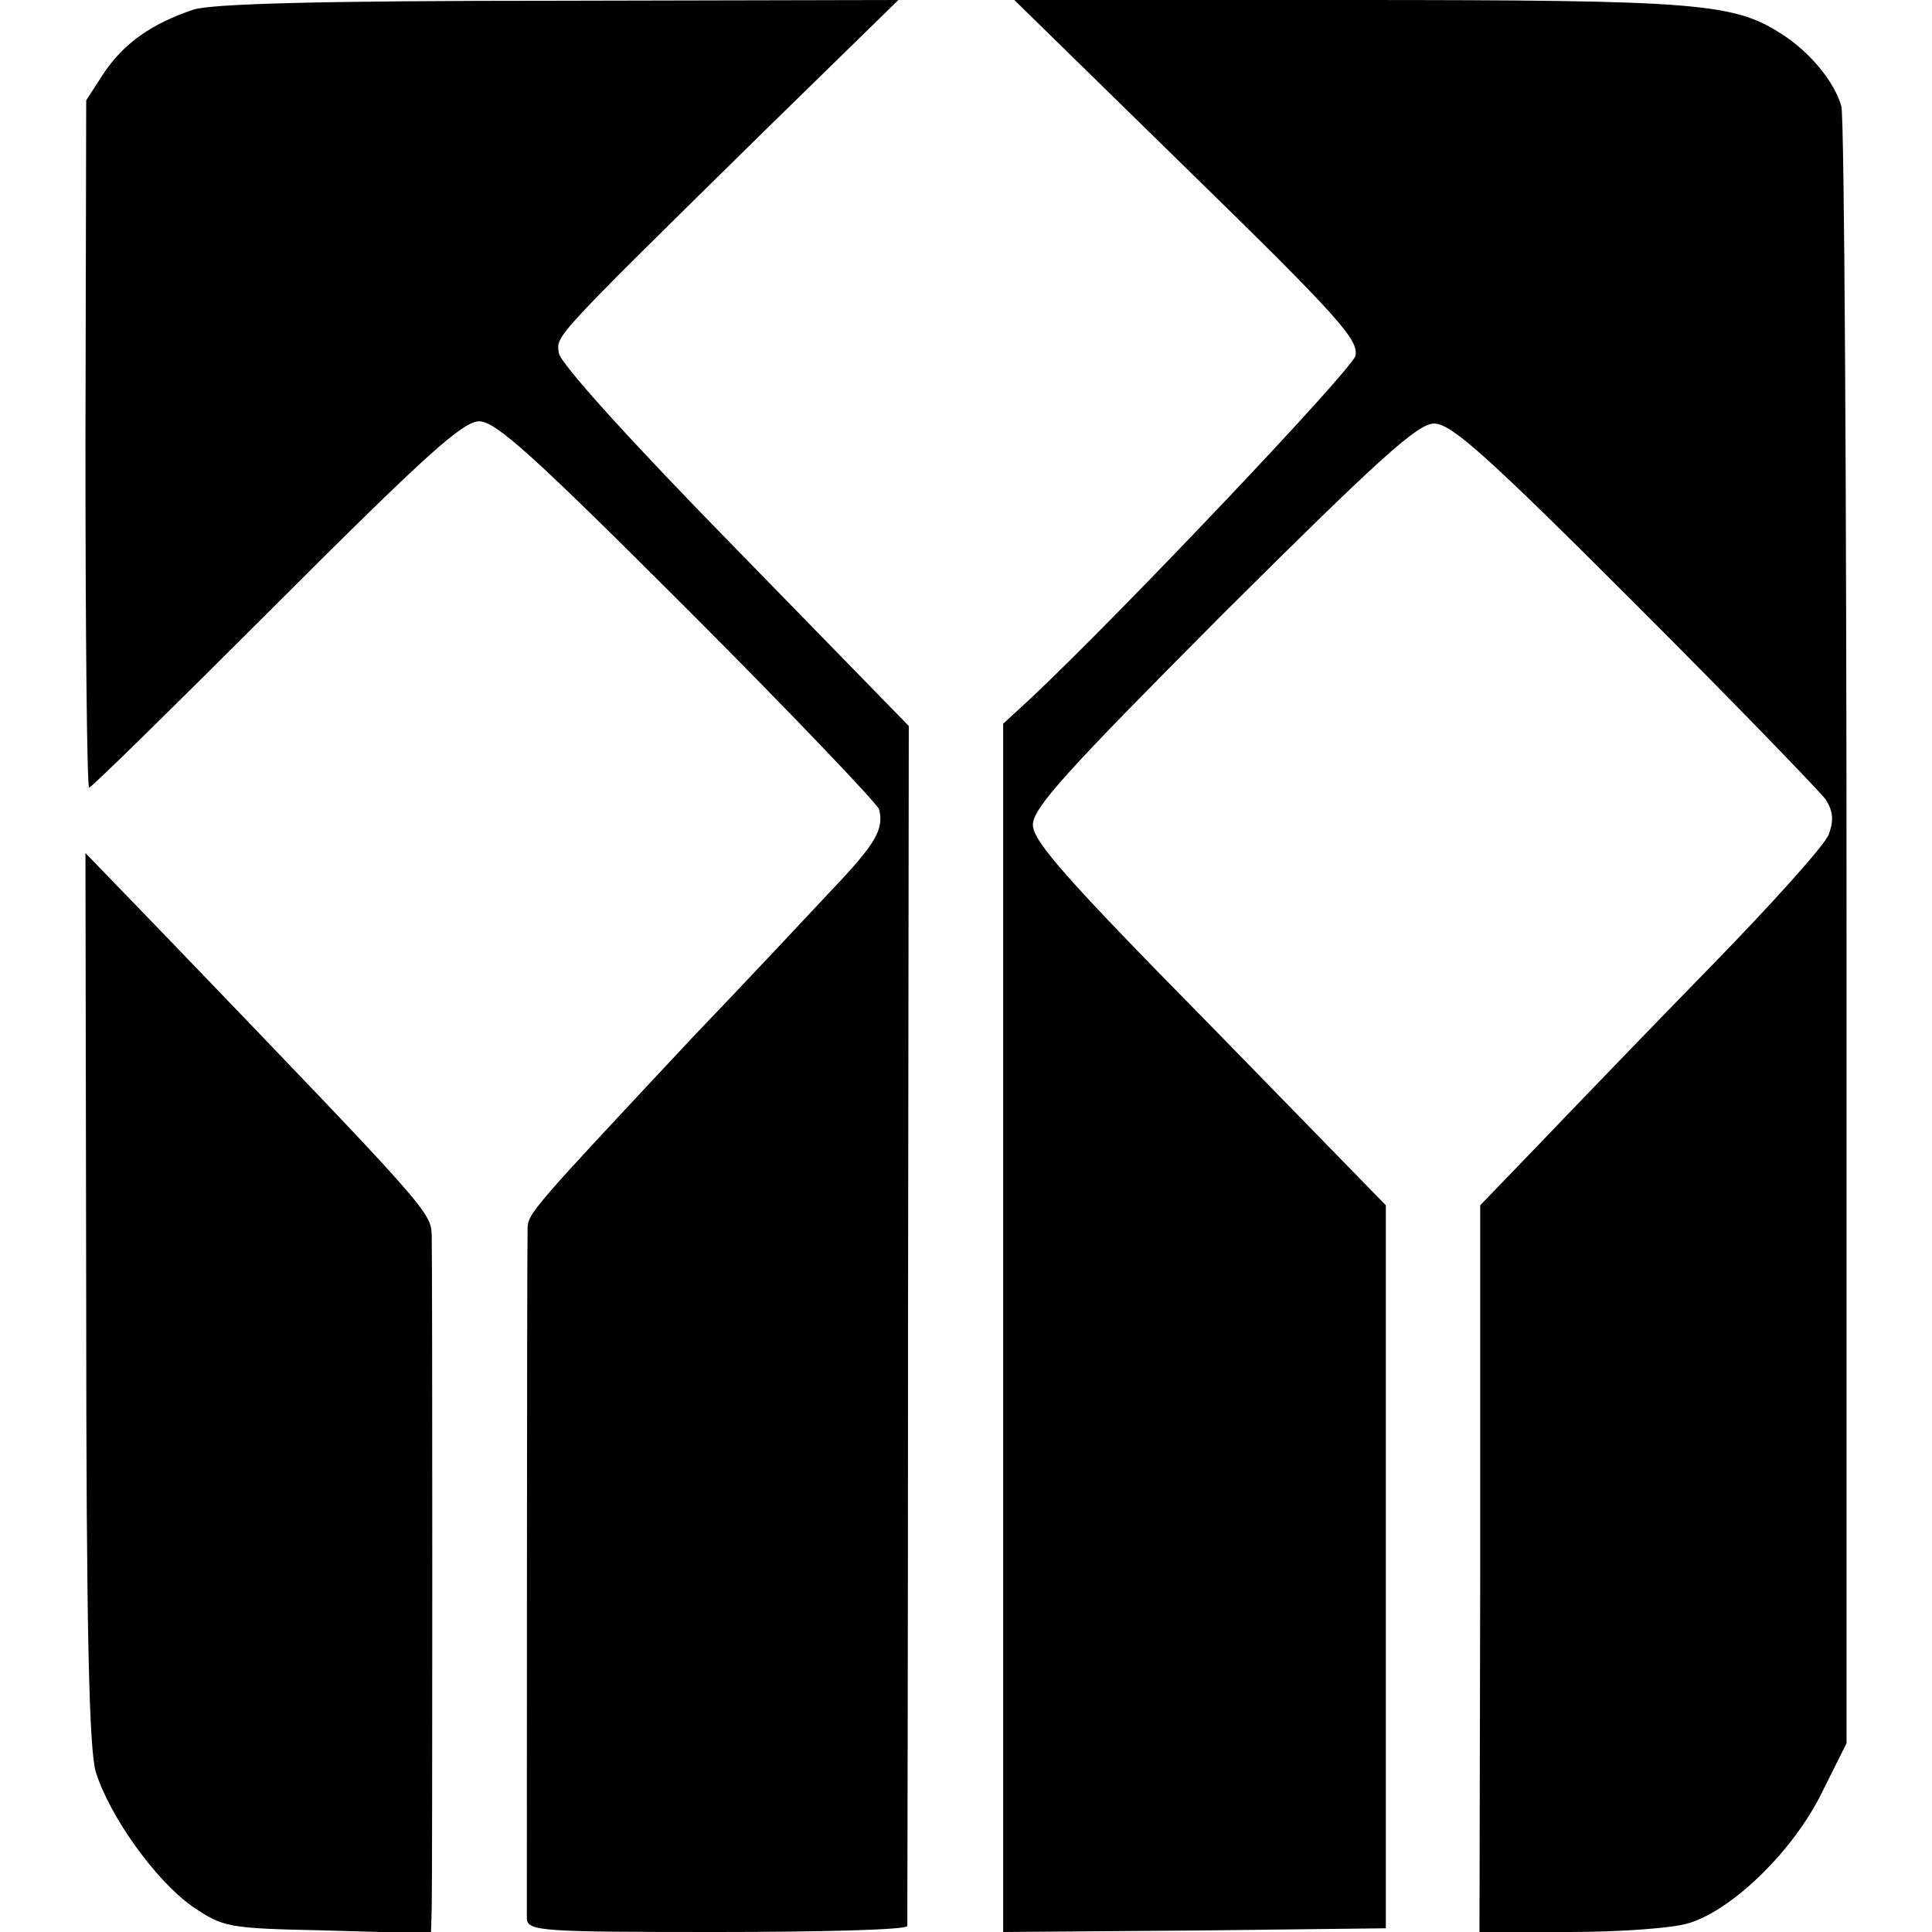
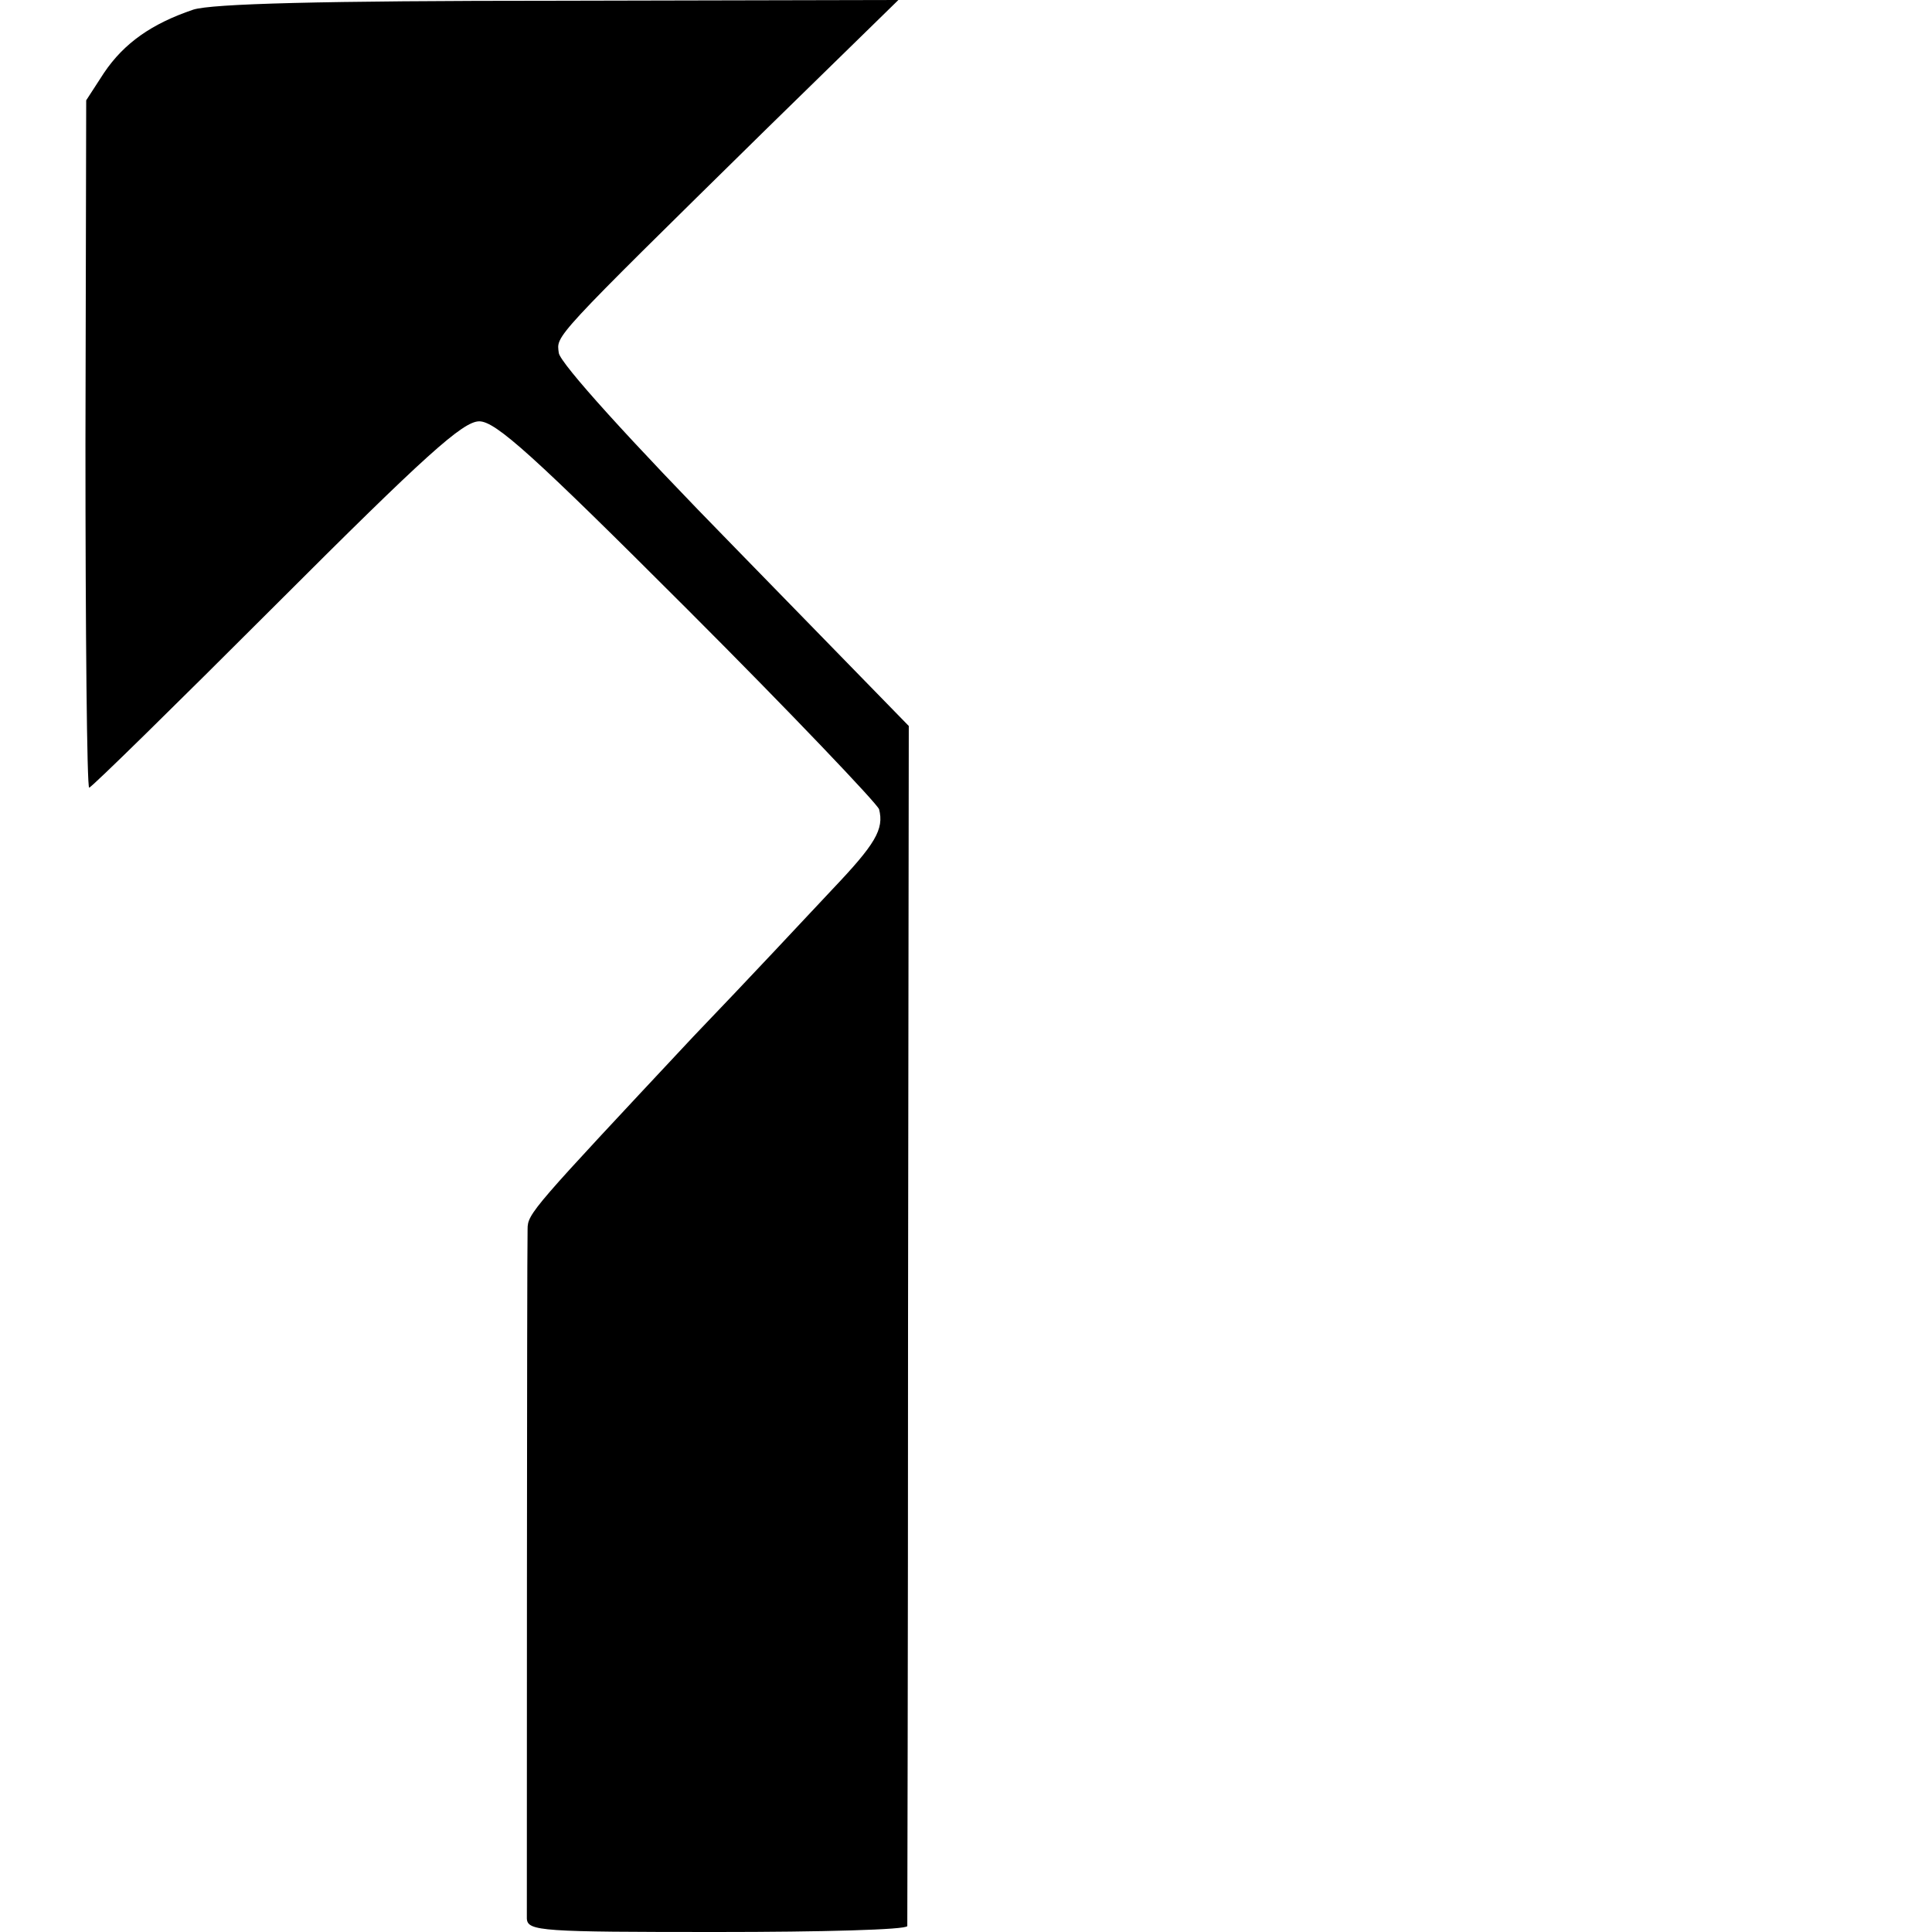
<svg xmlns="http://www.w3.org/2000/svg" version="1.0" width="260pt" height="260pt" viewBox="0 0 260 260" preserveAspectRatio="xMidYMid meet">
  <g transform="translate(0,260) scale(0.1,-0.1)" fill="#000000" stroke="none">
    <path d="M260 2587 c-56 -19 -93 -45 -120 -85 l-24 -37 -1 -462 c0 -255 2 -463 5 -463 3 0 116 111 251 246 202 202 252 247 274 247 22 0 73 -46 280 -253 140 -140 255 -261 258 -269 7 -27 -5 -47 -63 -108 -30 -32 -114 -122 -187 -198 -217 -232 -223 -238 -223 -259 -1 -38 -1 -911 -1 -928 1 -17 20 -18 256 -18 140 0 255 3 256 8 0 4 1 369 1 811 l1 804 -234 240 c-142 145 -235 248 -237 262 -3 24 -12 15 281 303 l176 172 -457 -1 c-321 0 -467 -4 -492 -12z" />
-     <path d="M1598 2372 c205 -200 231 -230 226 -251 -6 -20 -313 -344 -436 -460 l-38 -35 0 -813 0 -813 257 2 258 3 0 487 0 486 -237 243 c-193 196 -238 247 -238 269 0 23 47 74 256 284 211 210 262 256 284 256 23 0 71 -43 270 -242 134 -134 249 -253 257 -264 10 -16 11 -28 4 -47 -5 -14 -77 -94 -159 -178 -83 -85 -186 -192 -230 -238 l-80 -83 0 -489 -1 -489 121 0 c66 0 139 5 161 12 59 18 141 98 179 176 l33 66 0 1088 c0 598 -3 1100 -7 1115 -9 32 -41 72 -80 97 -65 42 -112 46 -583 46 l-450 0 233 -228z" />
-     <path d="M116 853 c0 -452 4 -608 13 -638 19 -60 80 -145 129 -180 43 -29 46 -30 183 -33 l139 -4 1 34 c1 42 1 862 0 905 -1 32 -3 34 -351 396 l-115 119 1 -599z" />
  </g>
</svg>